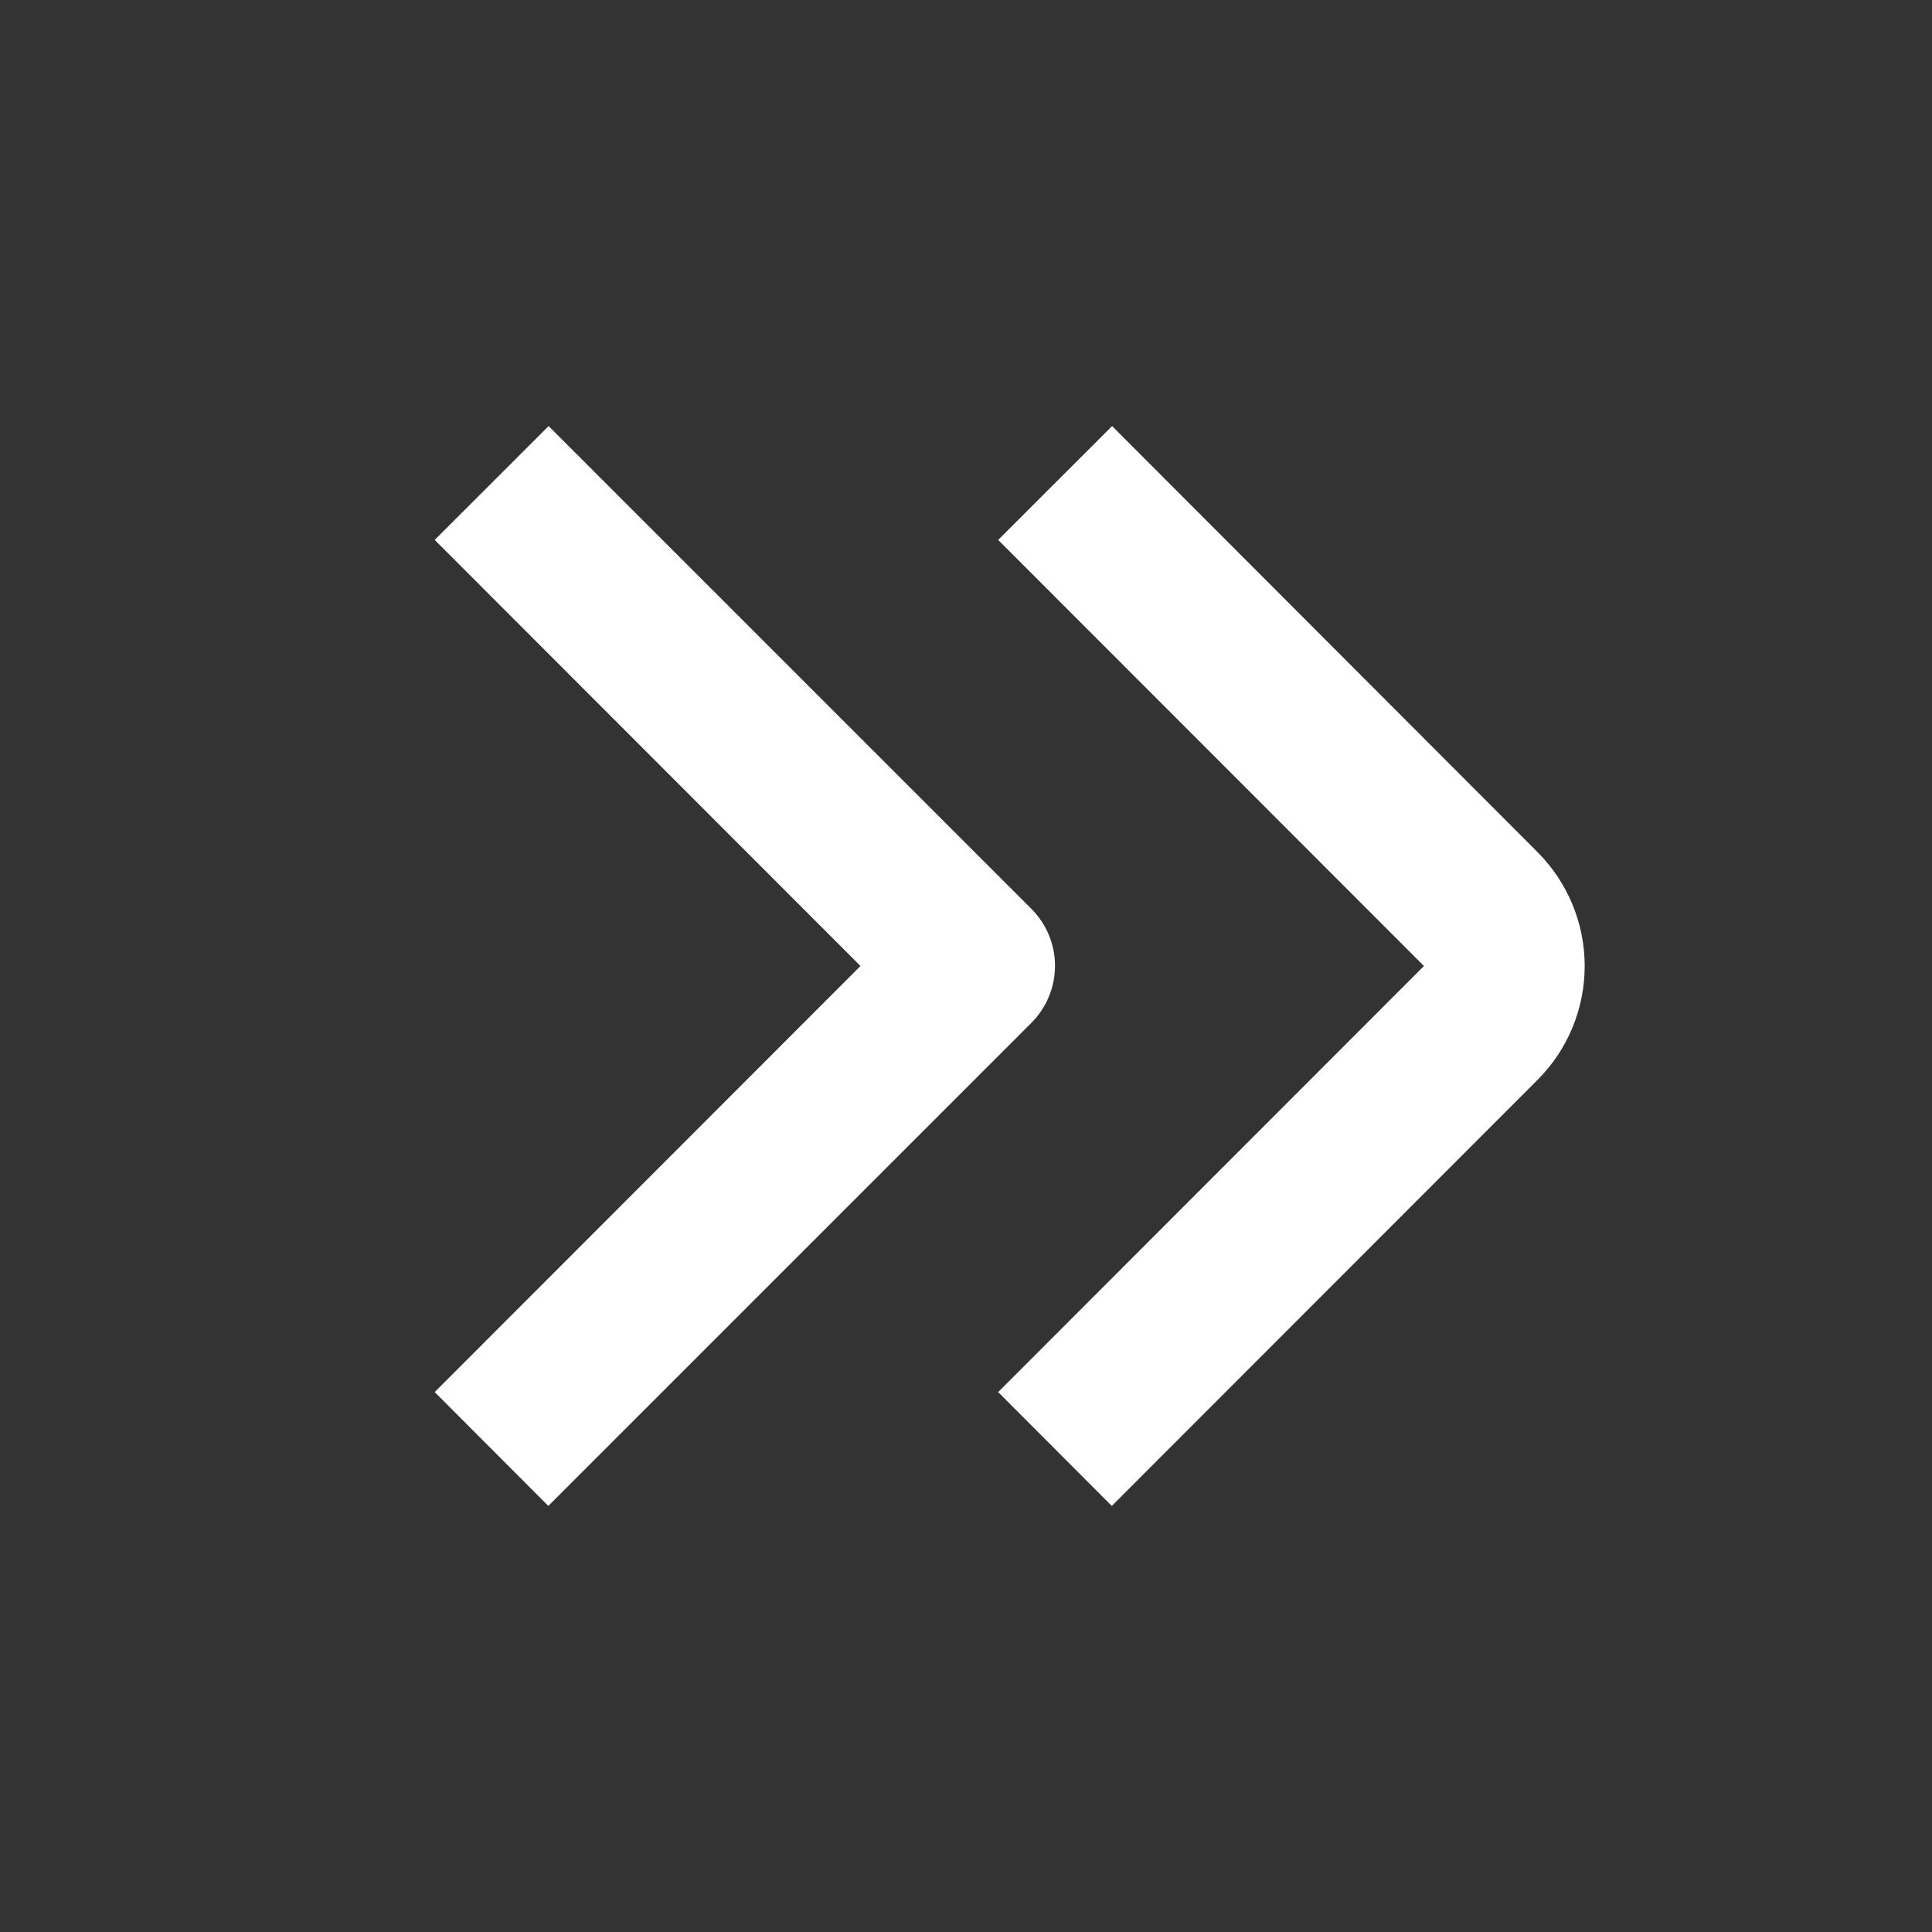
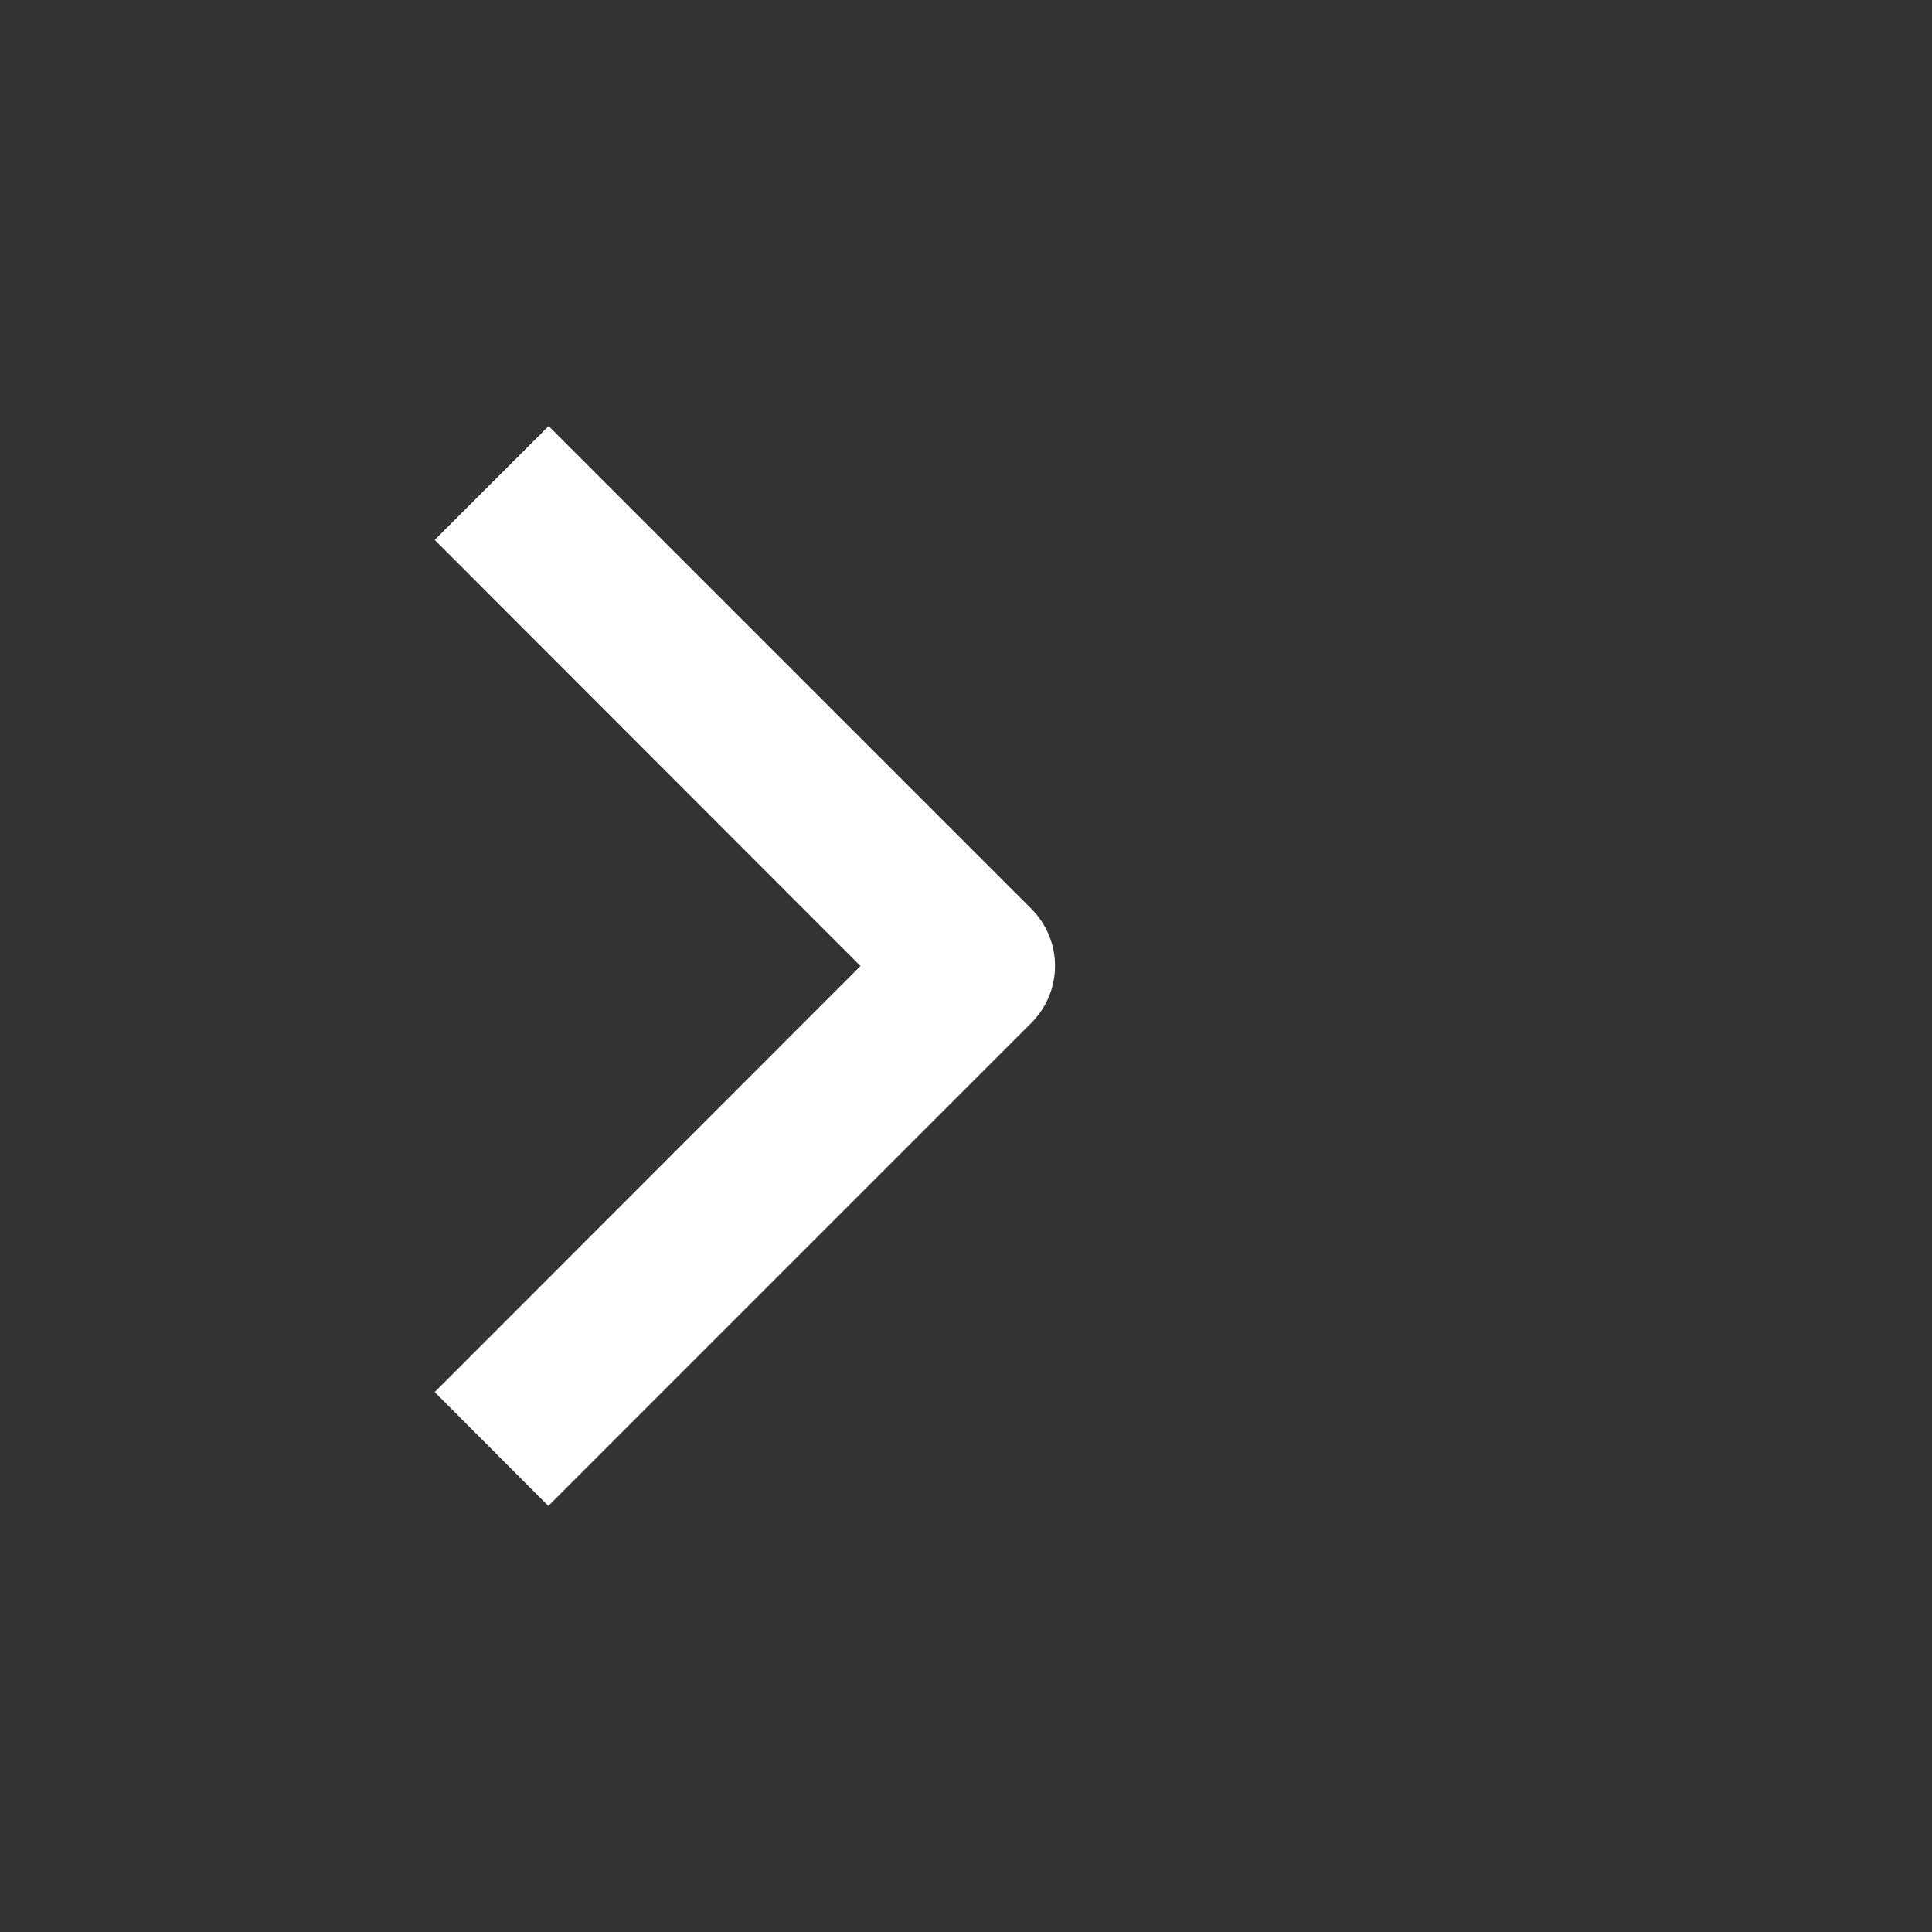
<svg xmlns="http://www.w3.org/2000/svg" width="26" height="26" viewBox="0 0 26 26" fill="none">
  <rect x="0" y="0" width="26" height="26" fill="#333333" stroke="none" />
-   <path d="M20.692 14.532L14.962 20.266L13.433 18.734L19.163 13L13.433 7.266L14.966 5.734L20.692 11.468C21.098 11.875 21.326 12.426 21.326 13C21.326 13.575 21.098 14.126 20.692 14.532Z" fill="white" />
  <path d="M13.879 13.766L7.379 20.266L5.85 18.734L11.58 13L5.85 7.266L7.383 5.734L13.883 12.234C14.085 12.438 14.199 12.714 14.198 13.001C14.197 13.288 14.082 13.563 13.879 13.766Z" fill="white" />
</svg>